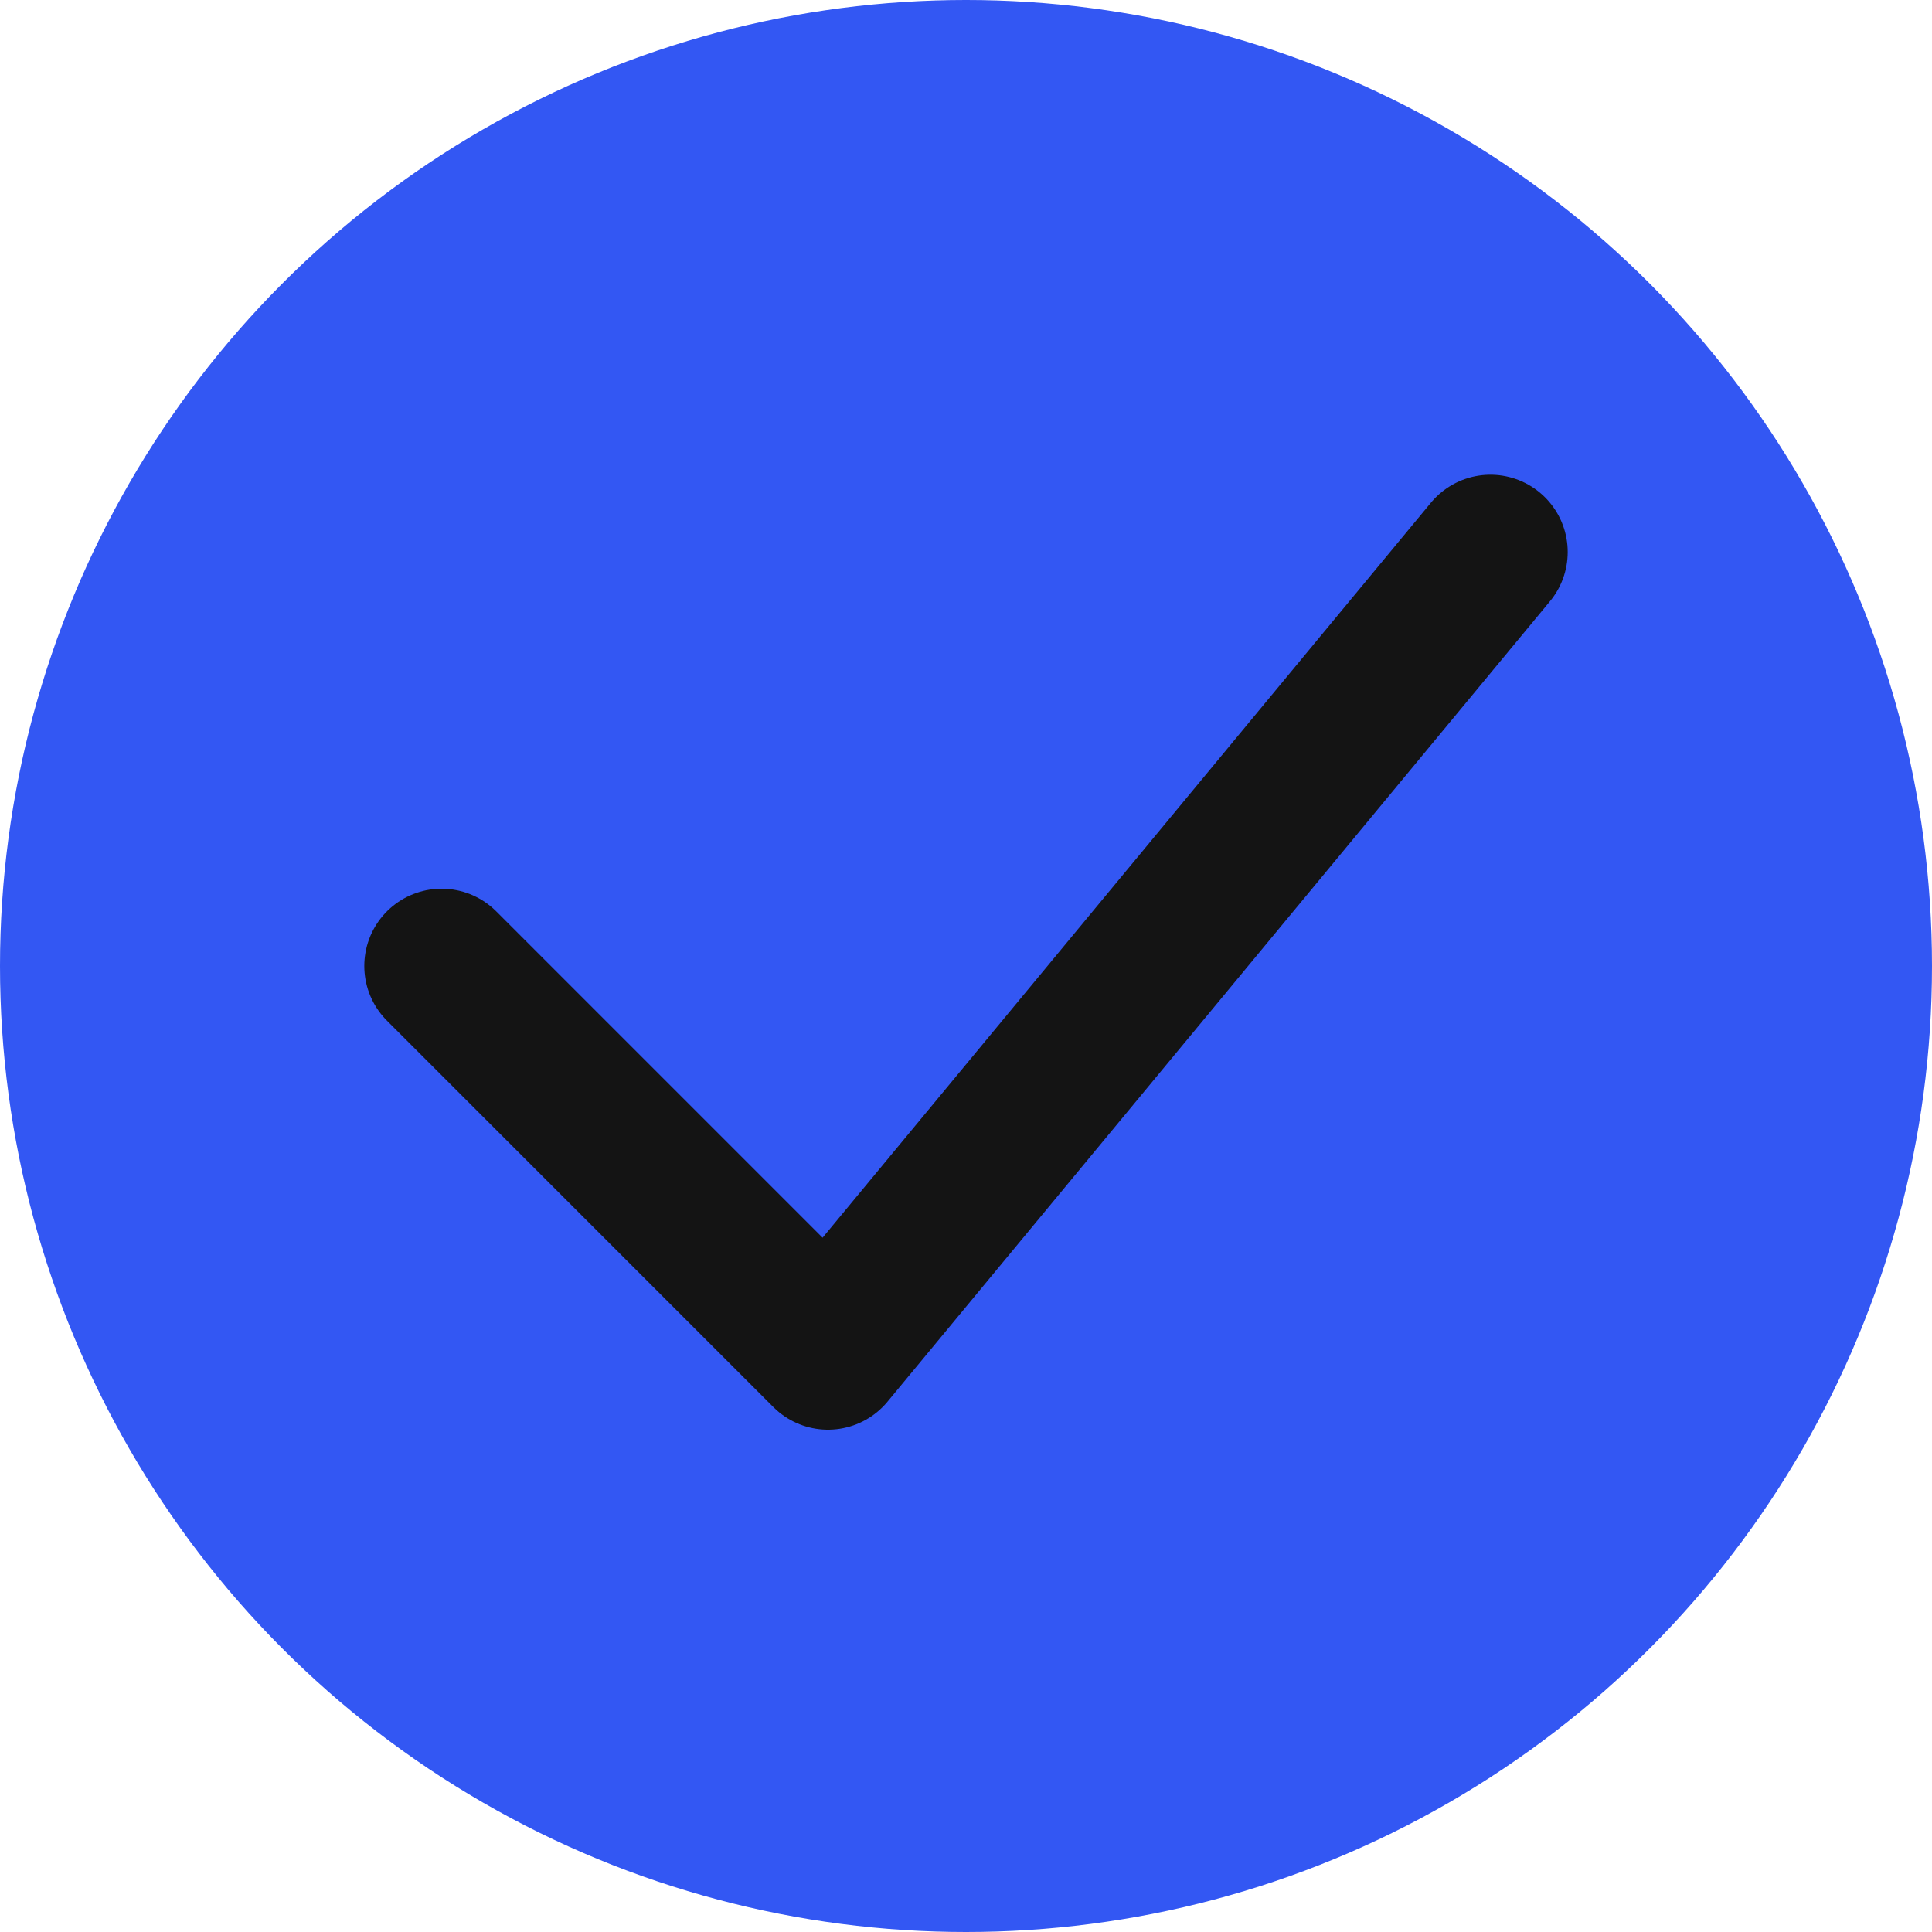
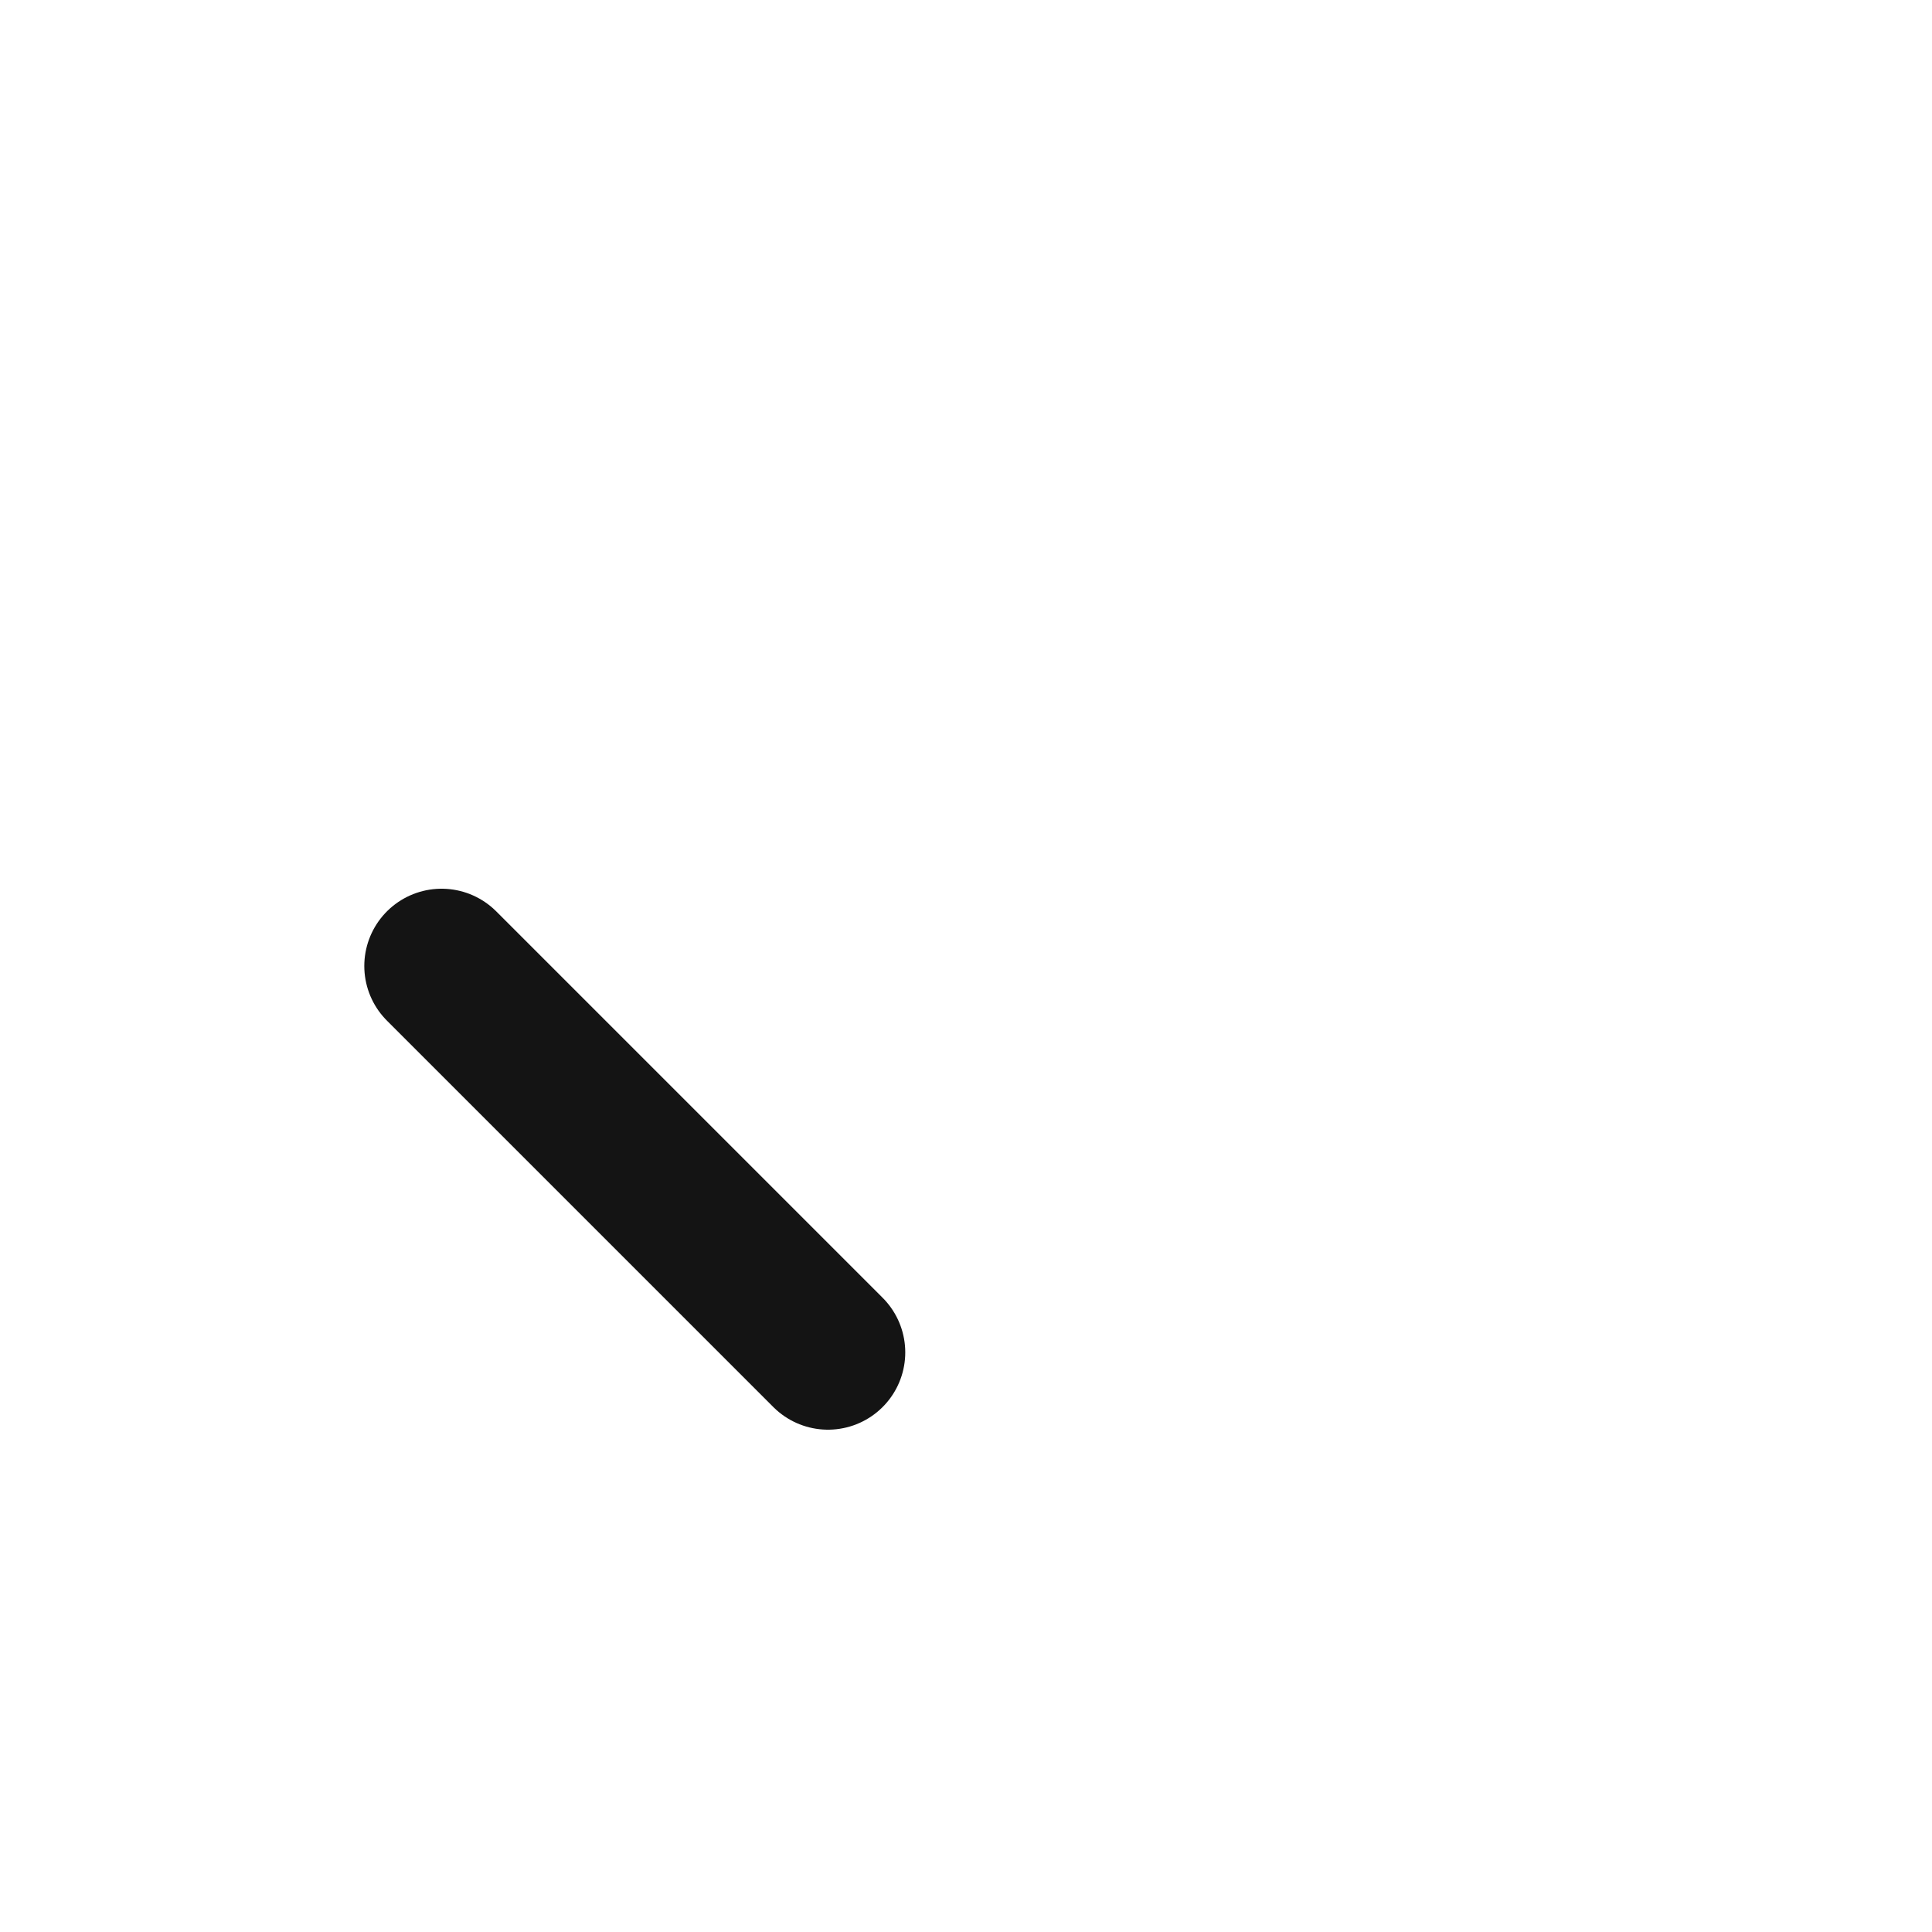
<svg xmlns="http://www.w3.org/2000/svg" width="25" height="25" viewBox="0 0 25 25" fill="none">
-   <circle cx="12.5" cy="12.5" r="12.5" fill="#3357F3" />
-   <path d="M5.714 12.5L10.714 17.5L19.286 7.143" stroke="#141414" stroke-width="2" stroke-linecap="round" stroke-linejoin="round" />
+   <path d="M5.714 12.5L10.714 17.5" stroke="#141414" stroke-width="2" stroke-linecap="round" stroke-linejoin="round" />
</svg>